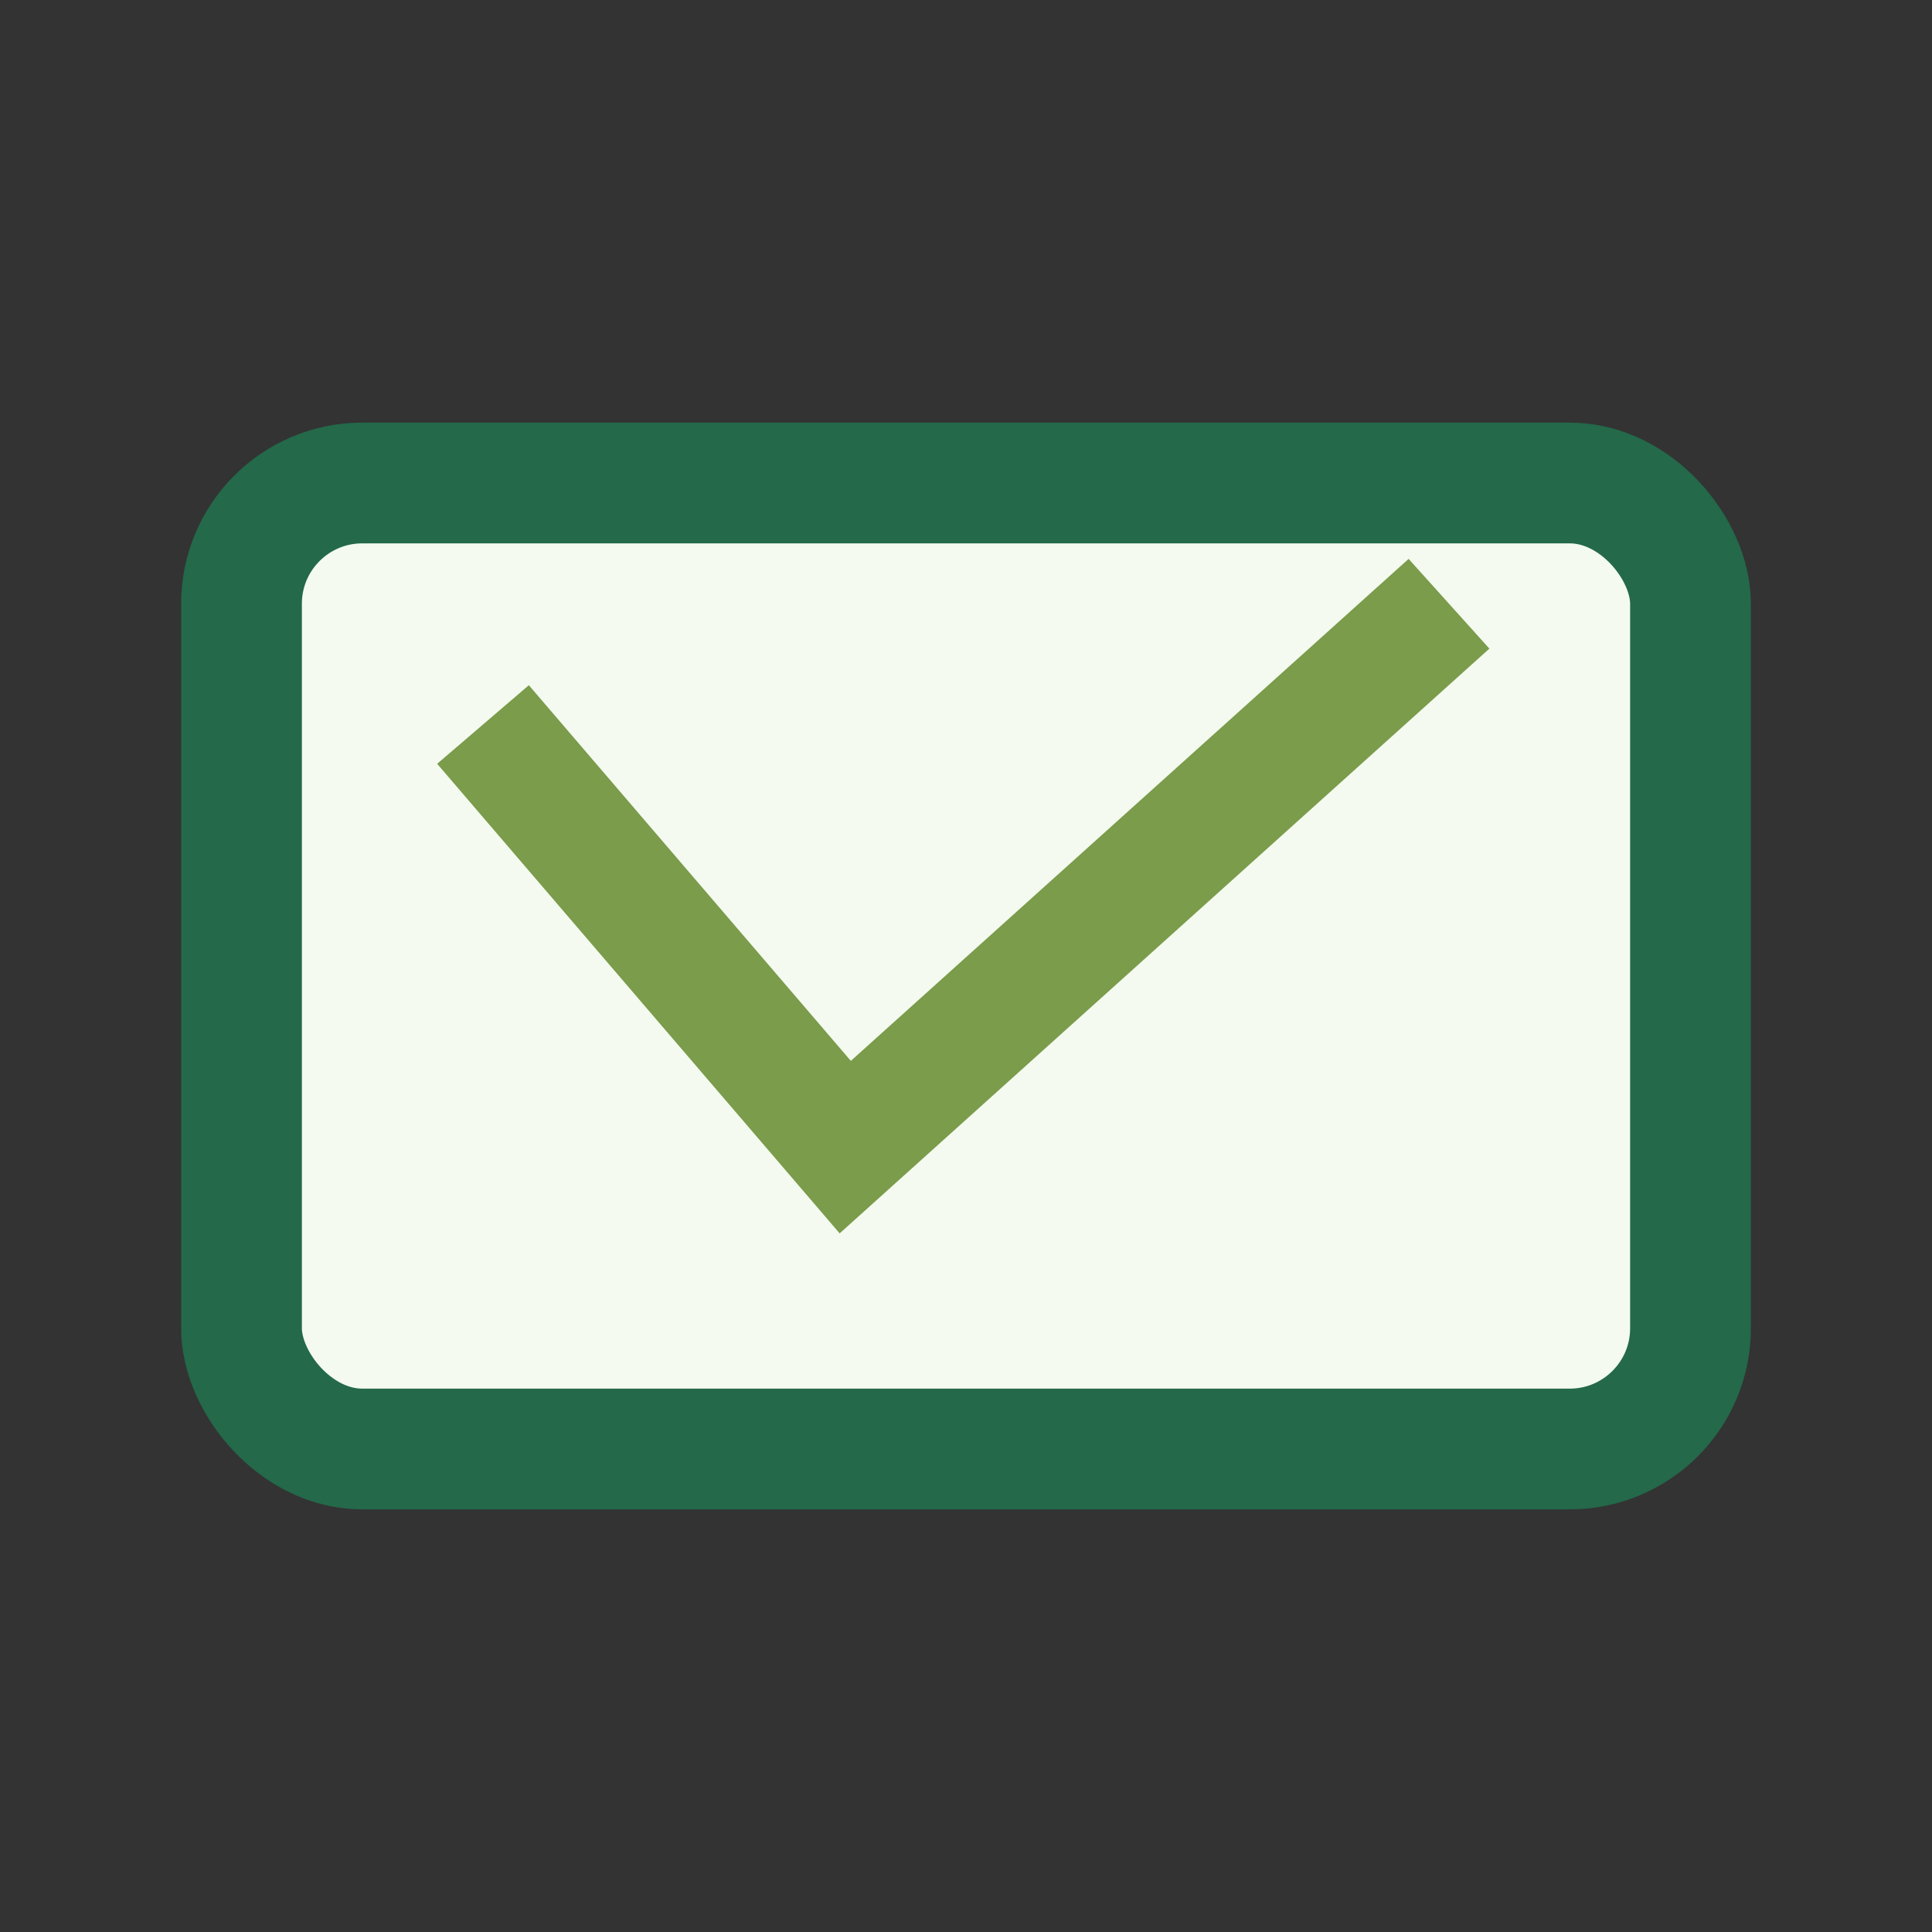
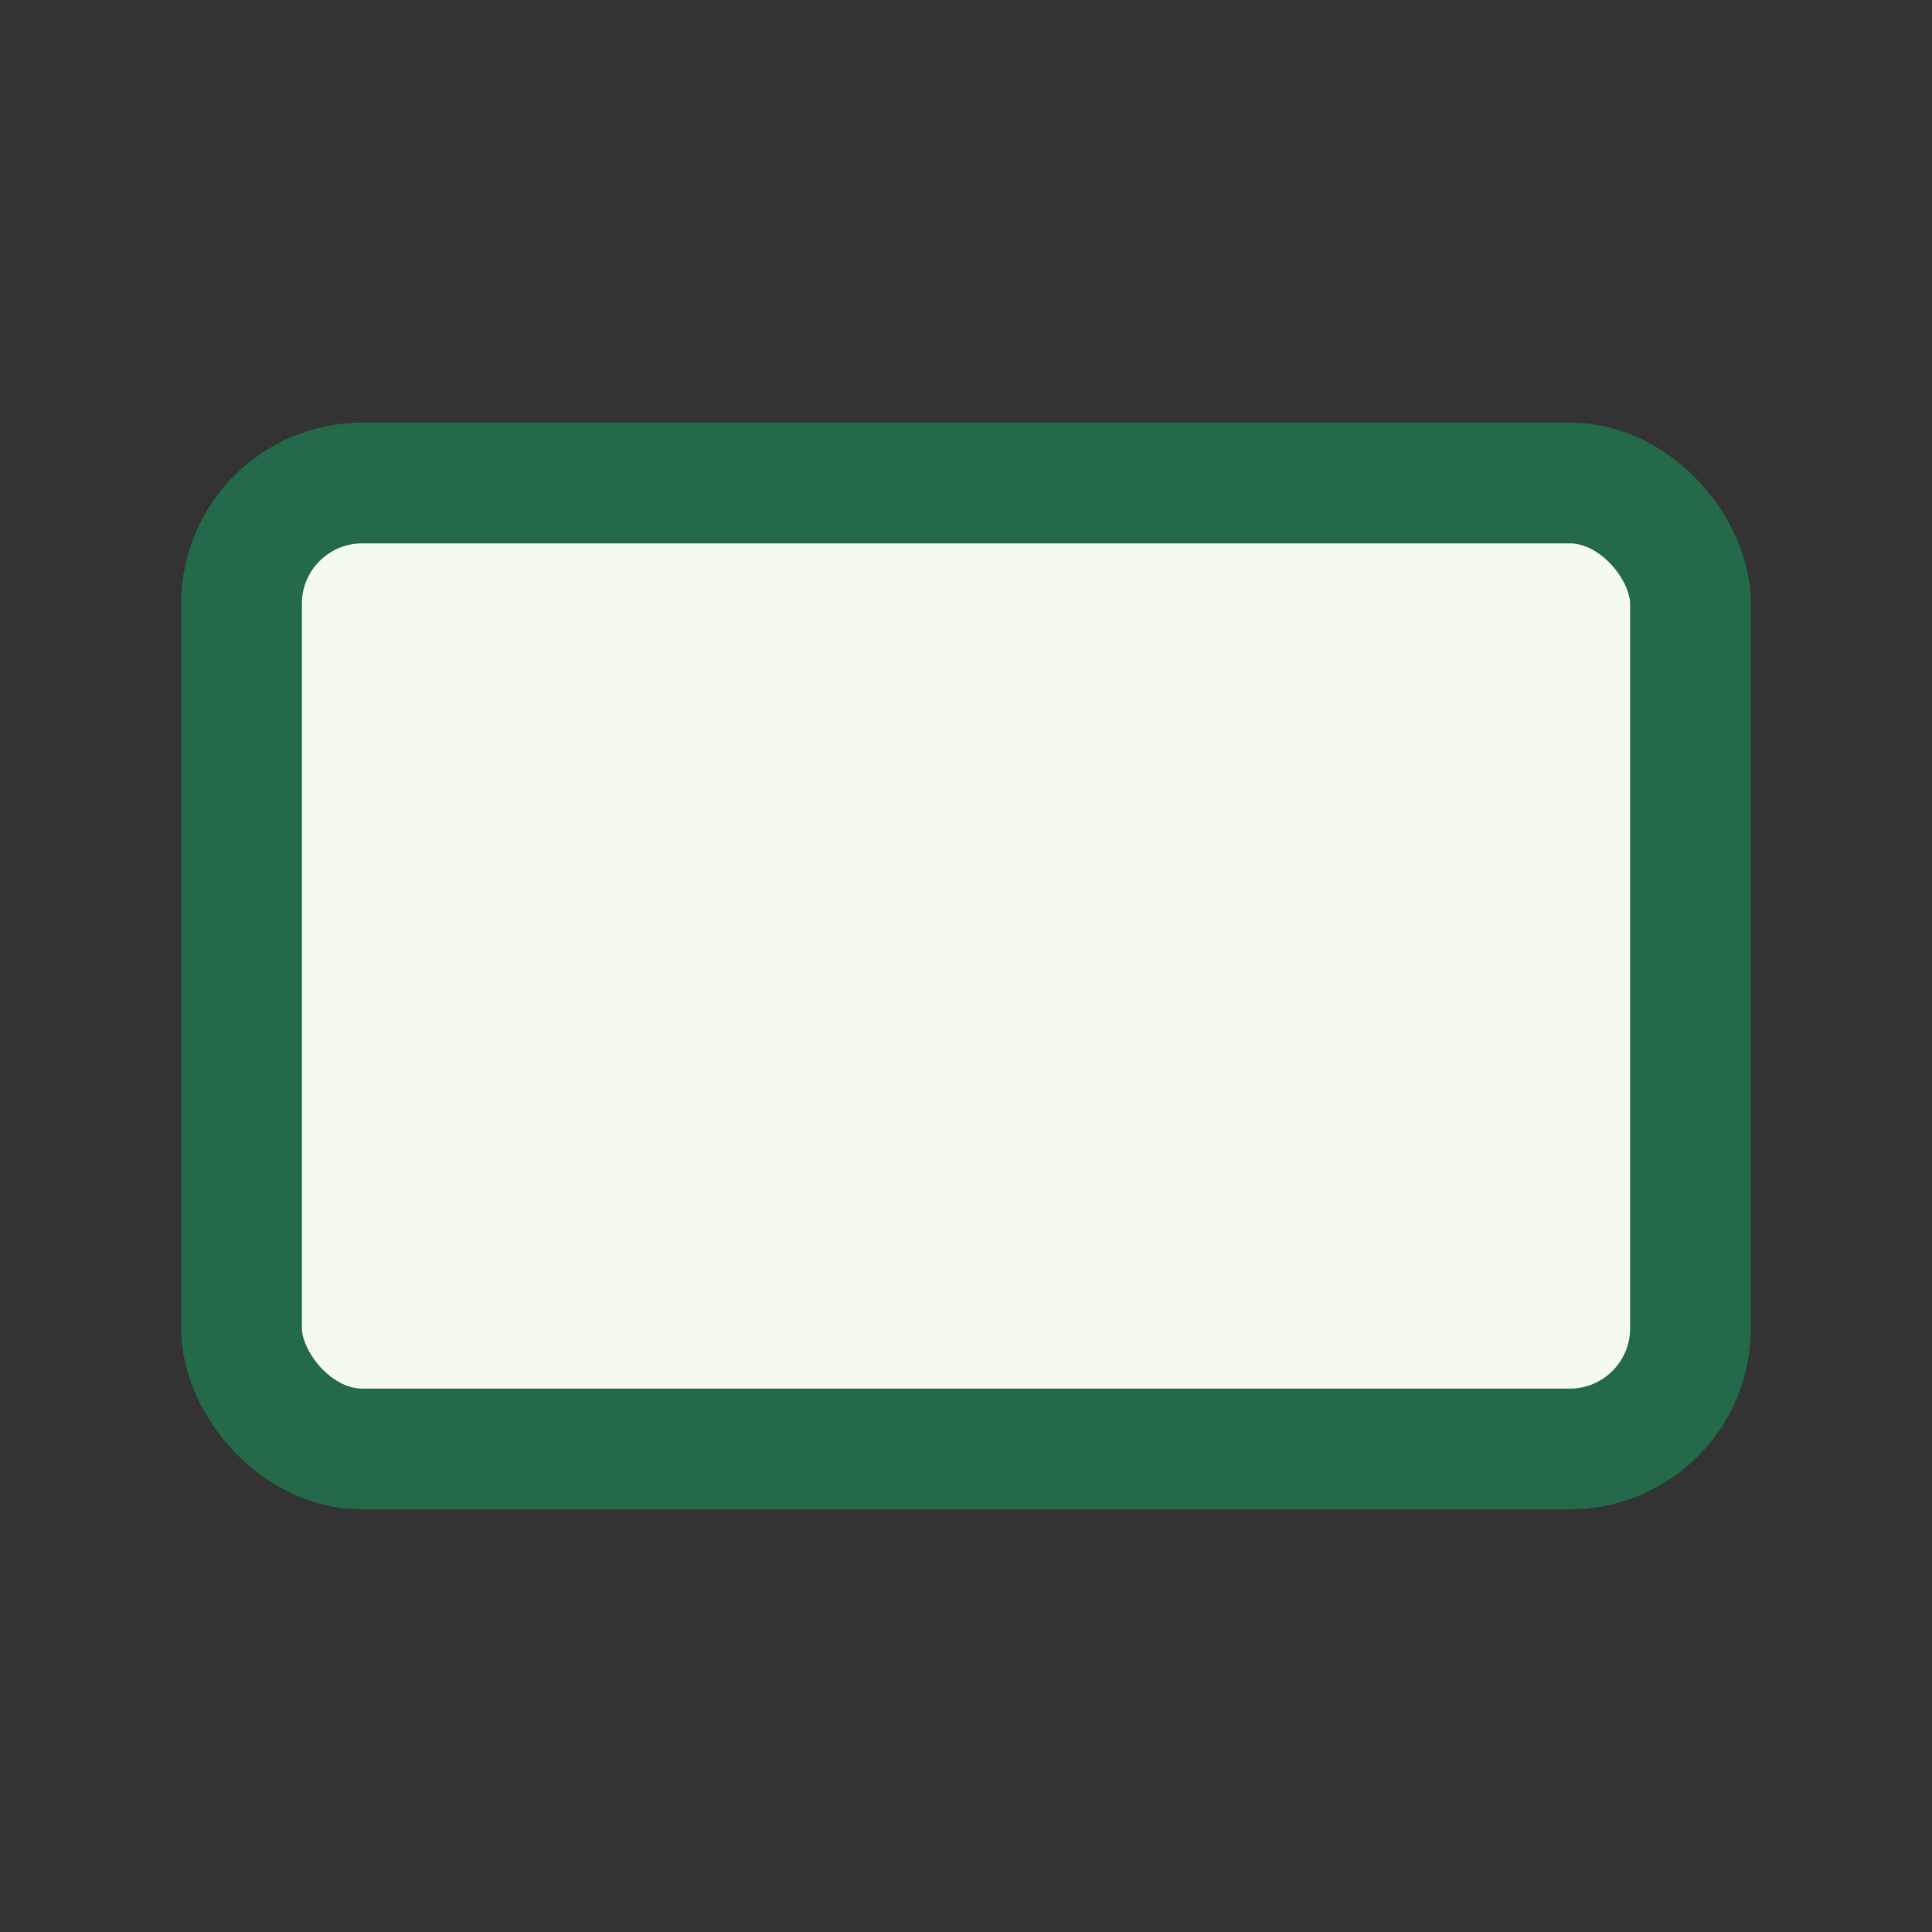
<svg xmlns="http://www.w3.org/2000/svg" width="32" height="32" viewBox="0 0 32 32">
  <rect x="0" y="0" width="32" height="32" fill="#333333" stroke="none" />
  <rect x="4" y="8" width="24" height="16" rx="2" fill="#F4FAEF" stroke="#23694A" stroke-width="2" />
-   <path d="M8 12l6 7 10-9" fill="none" stroke="#7A9C4B" stroke-width="2" />
</svg>